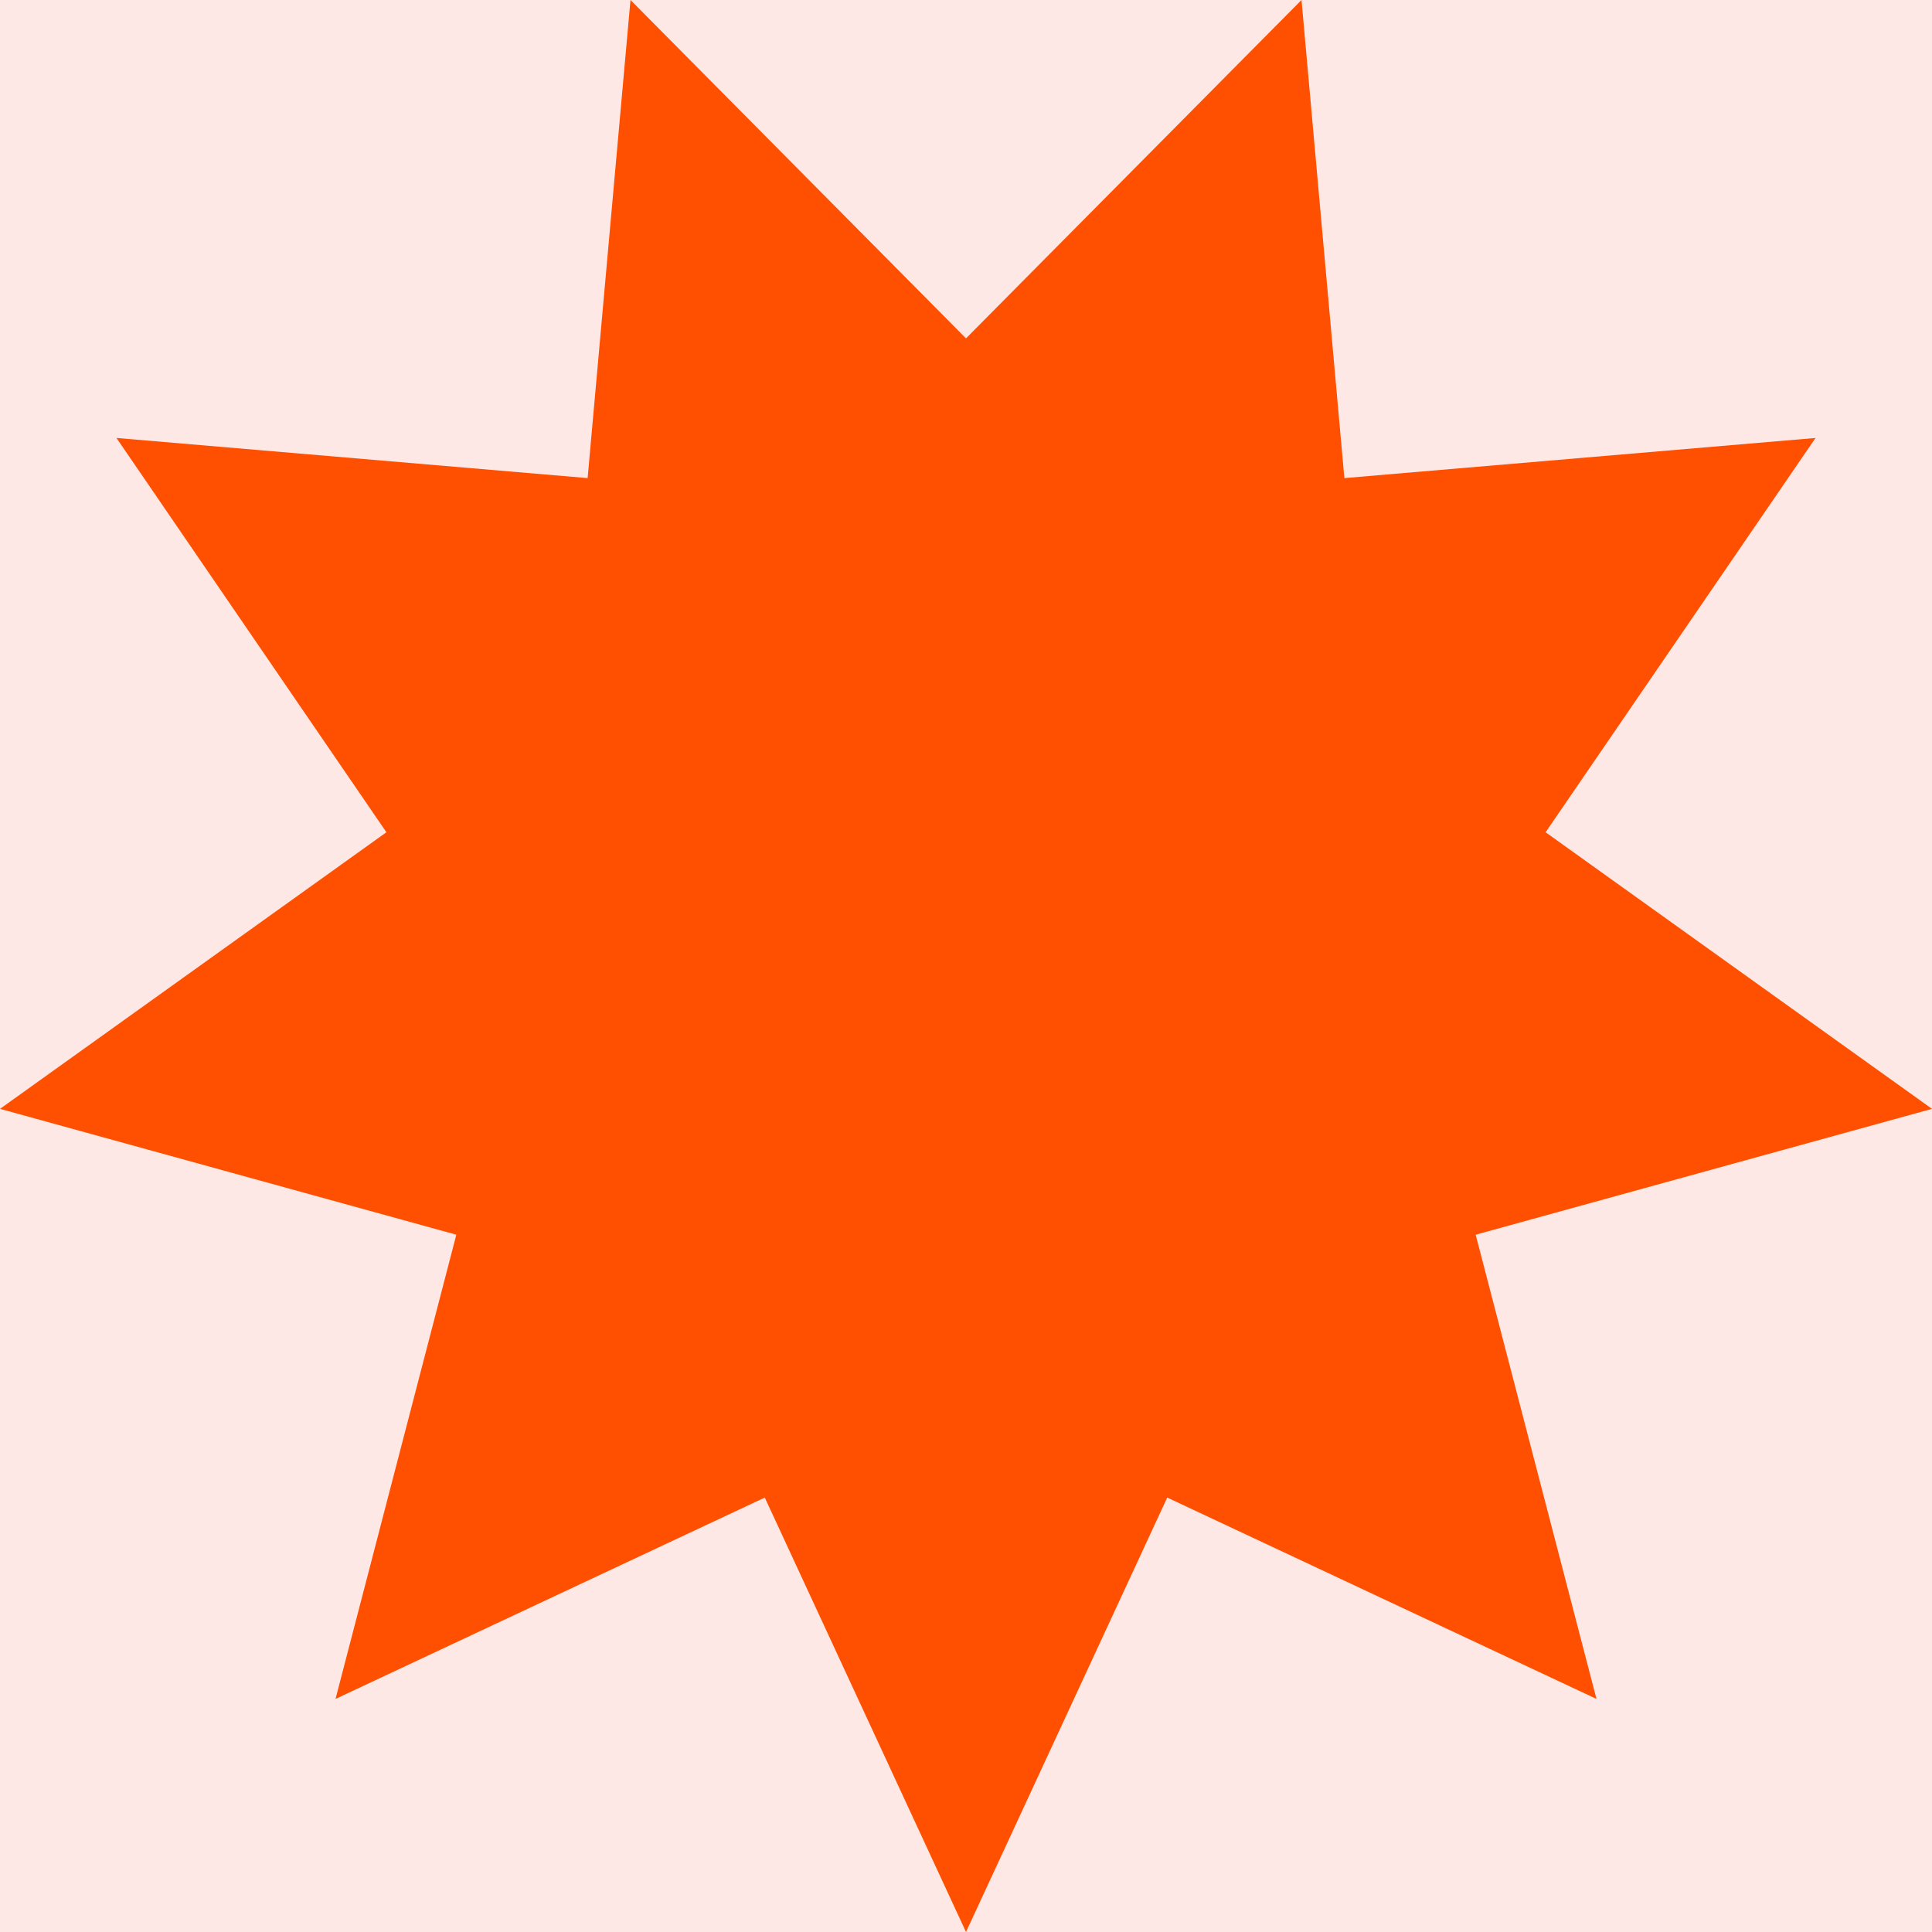
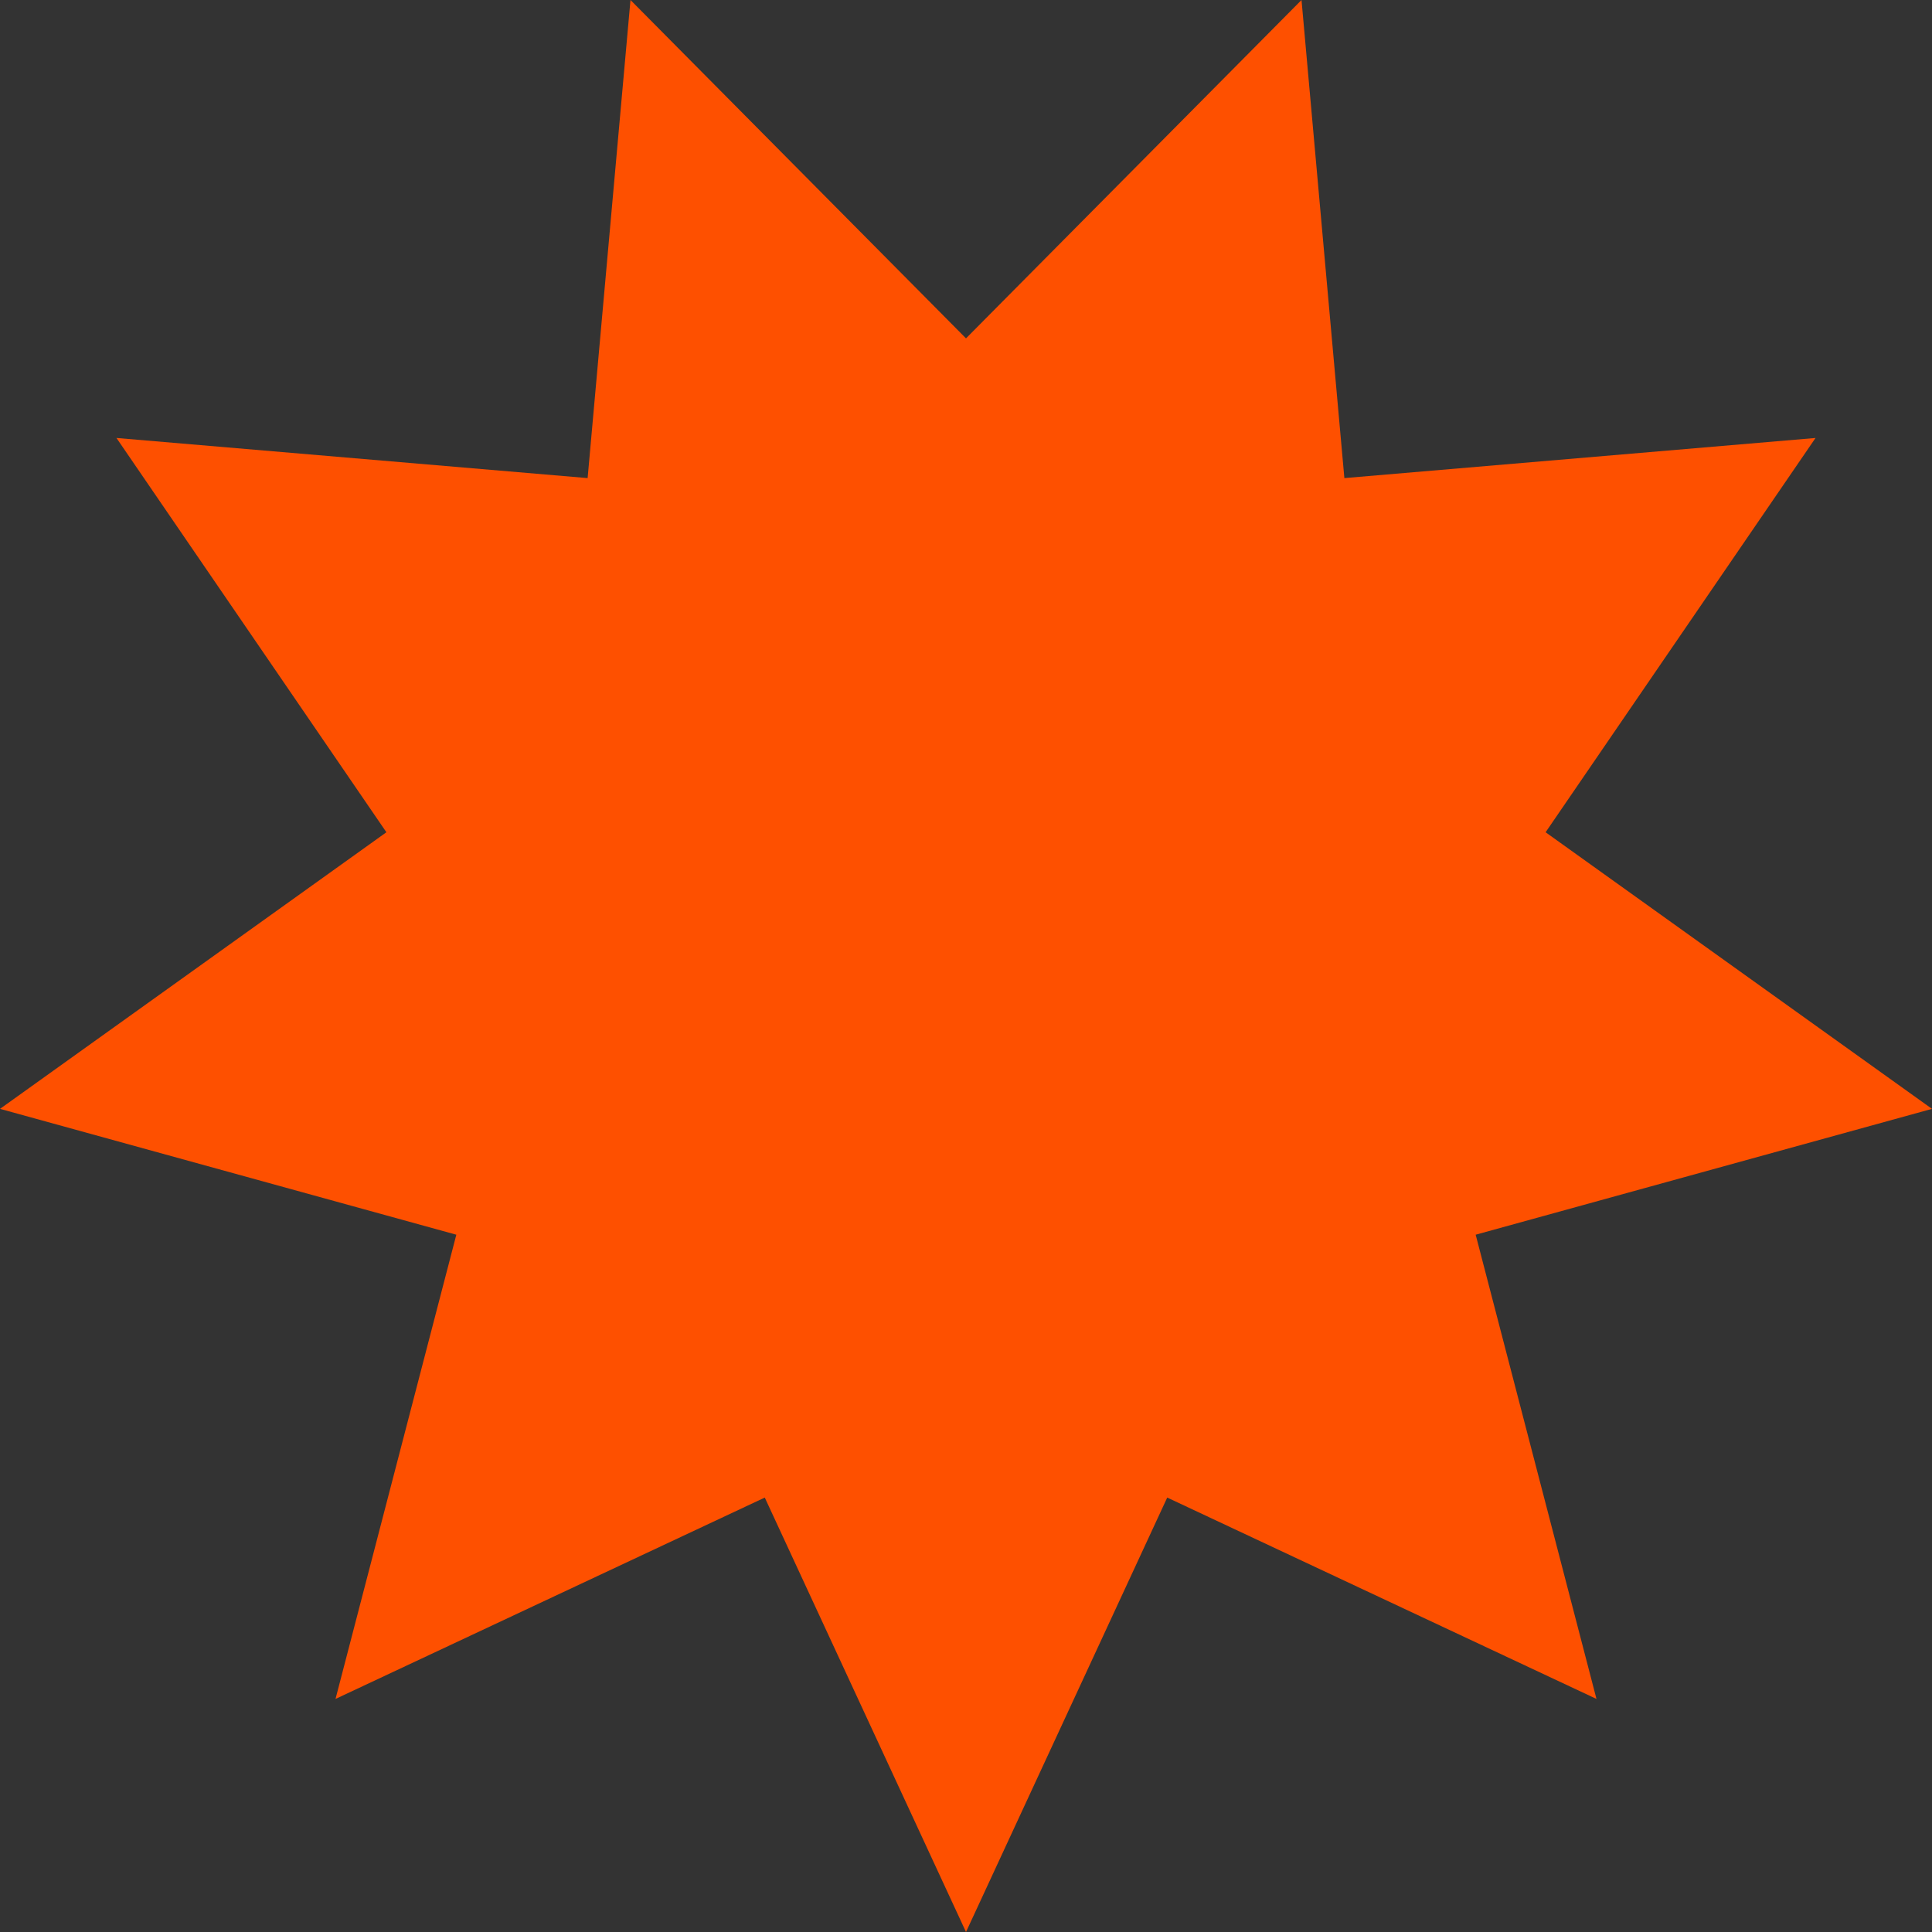
<svg xmlns="http://www.w3.org/2000/svg" id="Layer_1" data-name="Layer 1" viewBox="0 0 142 142">
  <rect x="0" y="0" width="142" height="142" fill="#333333" stroke="none" />
  <defs>
    <style> .cls-1 { fill: #fde8e6; } .cls-2 { fill: #22092b; } .cls-3 { fill: #fe5000; } .cls-4 { opacity: .25; } </style>
  </defs>
  <g class="cls-4">
    <rect class="cls-2" x="-395.53" y="-139.75" width="144" height="144" transform="translate(-255.77 -391.28) rotate(-90)" />
  </g>
  <g>
-     <rect class="cls-1" width="142" height="142" />
    <polygon class="cls-3" points="71 24.87 95.66 0 98.81 35.14 133.44 32.19 113.6 61.17 142 81.5 108.46 90.75 117.34 124.87 85.79 110.07 71 142 56.21 110.07 24.66 124.87 33.54 90.75 0 81.5 28.4 61.17 8.56 32.19 43.19 35.14 46.34 0 71 24.87" />
  </g>
</svg>